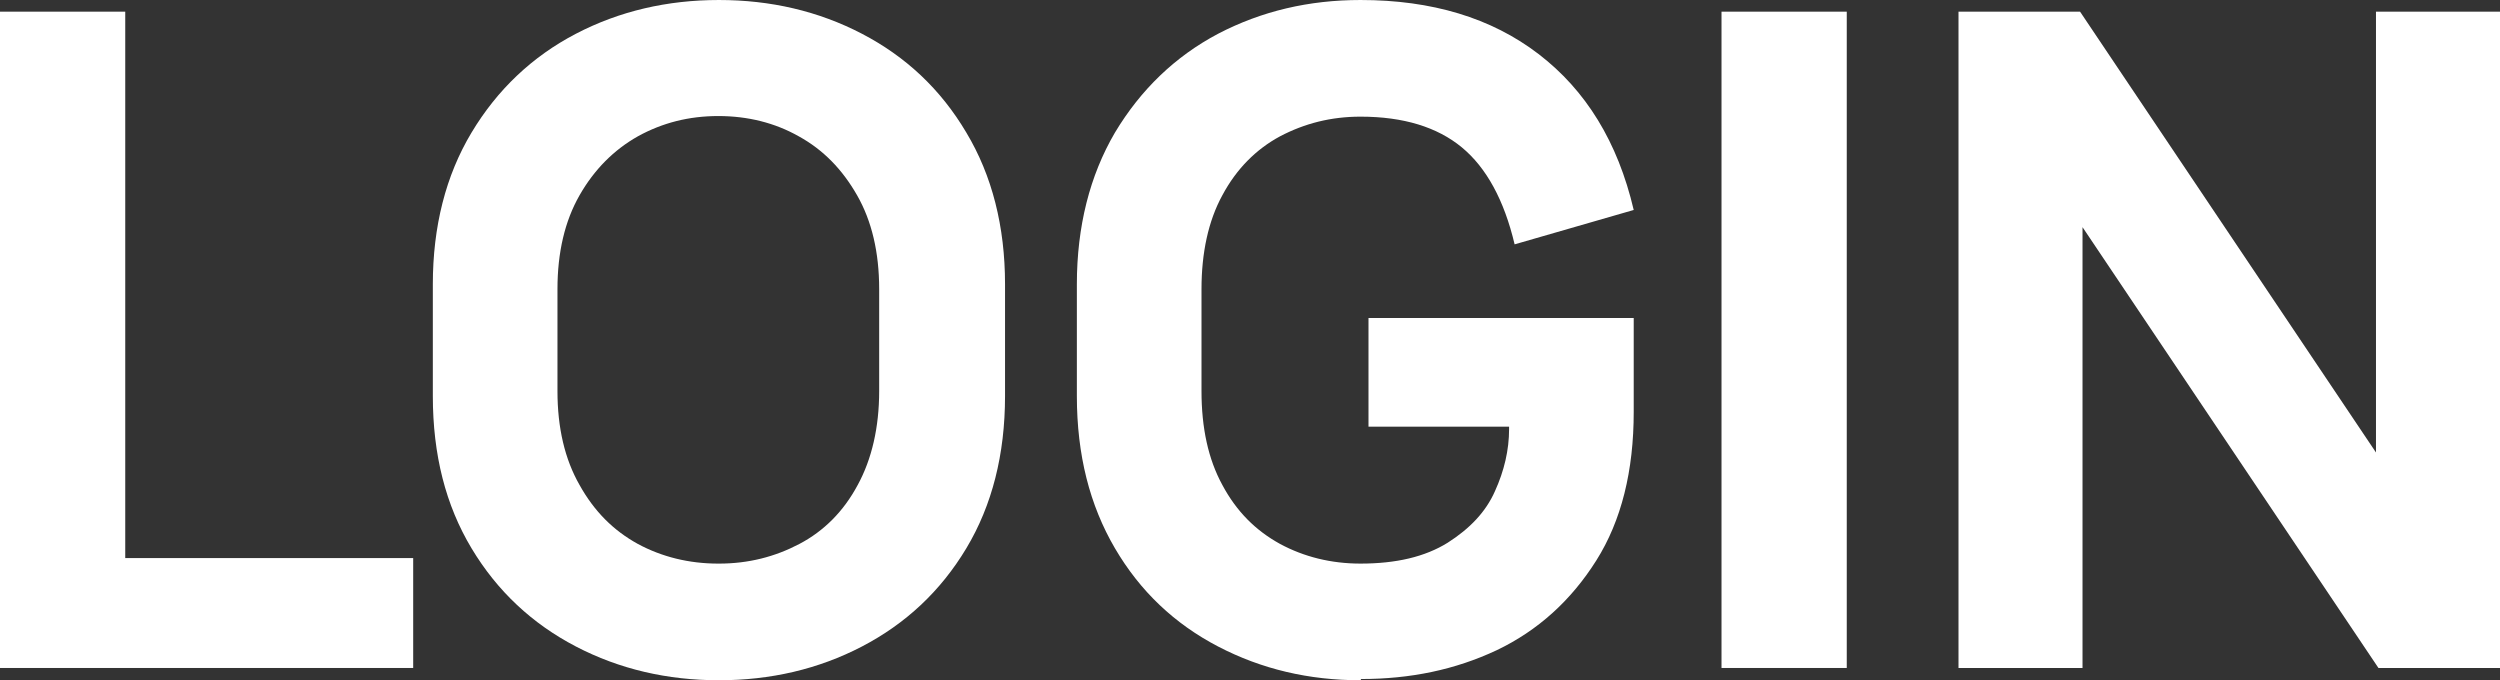
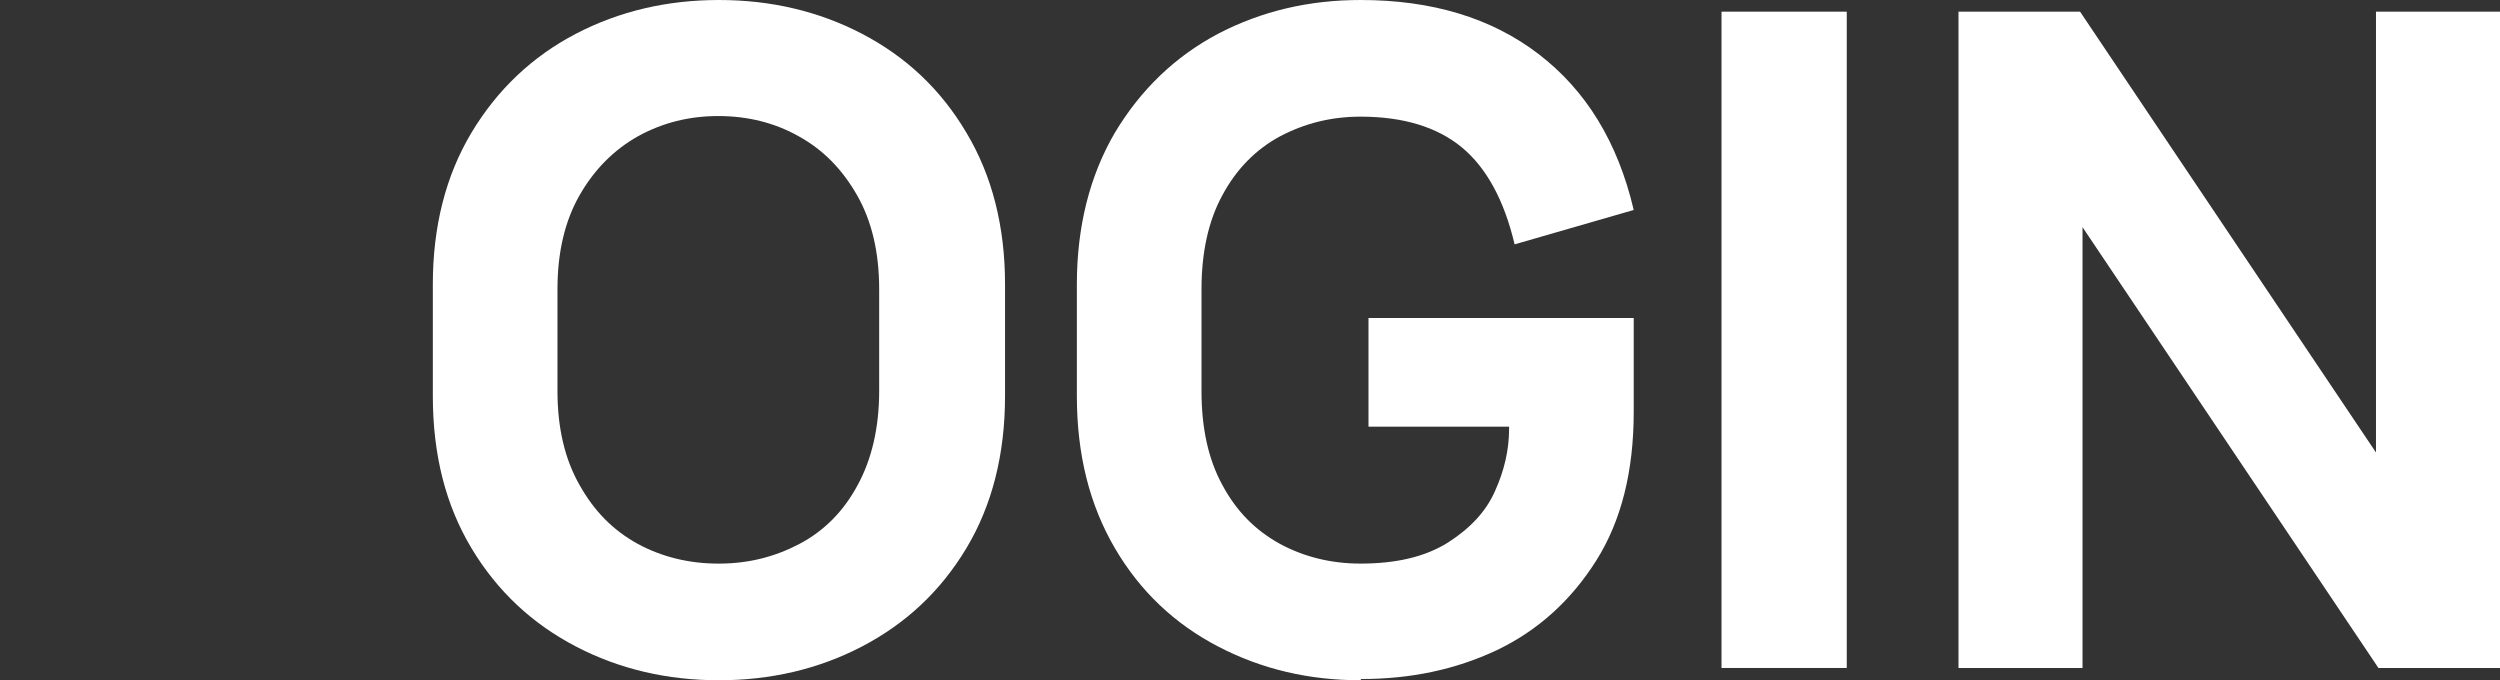
<svg xmlns="http://www.w3.org/2000/svg" id="_레이어_1" viewBox="0 0 40.72 11.08">
  <rect x="0" y="0" width="40.72" height="11.08" fill="#333333" stroke="none" />
  <defs>
    <style>.cls-1{fill:#fff;}</style>
  </defs>
-   <path class="cls-1" d="M0,10.88V.19H2.04V10.88H0Zm1.12,0v-1.79H6.73v1.79H1.12Z" />
  <path class="cls-1" d="M11.71,11.08c-.84,0-1.62-.18-2.33-.55-.71-.37-1.28-.9-1.7-1.6s-.63-1.52-.63-2.48v-1.82c0-.94,.21-1.77,.63-2.47,.42-.7,.99-1.24,1.7-1.61,.71-.37,1.49-.55,2.33-.55s1.62,.18,2.33,.55c.71,.37,1.28,.9,1.7,1.61,.42,.7,.63,1.53,.63,2.47v1.82c0,.95-.21,1.78-.63,2.48-.42,.7-.99,1.23-1.7,1.6s-1.49,.55-2.33,.55Zm0-1.9c.48,0,.91-.11,1.31-.32,.4-.21,.72-.53,.95-.96,.23-.42,.35-.94,.35-1.53v-1.66c0-.6-.12-1.11-.36-1.53-.24-.42-.55-.74-.95-.96-.39-.22-.83-.33-1.31-.33s-.91,.11-1.31,.33c-.39,.22-.71,.54-.95,.96s-.36,.93-.36,1.53v1.66c0,.6,.12,1.11,.36,1.53,.24,.43,.55,.74,.95,.96,.39,.21,.83,.32,1.31,.32Z" />
  <path class="cls-1" d="M22.16,11.08c-.84,0-1.61-.18-2.32-.55-.71-.37-1.27-.9-1.68-1.6s-.62-1.52-.62-2.48v-1.82c0-.94,.21-1.77,.62-2.47,.42-.7,.98-1.24,1.68-1.61,.71-.37,1.48-.55,2.32-.55,1.16,0,2.13,.29,2.9,.88s1.29,1.43,1.55,2.54l-1.94,.56c-.17-.72-.46-1.25-.86-1.58-.4-.33-.95-.5-1.65-.5-.48,0-.91,.11-1.31,.32-.39,.21-.71,.53-.94,.96-.23,.42-.34,.94-.34,1.53v1.66c0,.6,.11,1.11,.34,1.53,.23,.43,.54,.74,.94,.96,.39,.21,.83,.32,1.31,.32,.58,0,1.05-.11,1.42-.34,.36-.23,.62-.5,.77-.84,.15-.33,.23-.67,.23-1.01v-.04h-2.29v-1.77h4.32v1.53c0,.96-.2,1.77-.61,2.42s-.95,1.14-1.62,1.46c-.68,.32-1.41,.47-2.21,.47Z" />
  <path class="cls-1" d="M28.04,10.88V.19h2.04V10.88h-2.04Z" />
  <path class="cls-1" d="M31.9,10.88V.19h1.98l4.82,7.18V.19h2.02V10.88h-1.98l-4.82-7.18v7.18h-2.01Z" />
</svg>